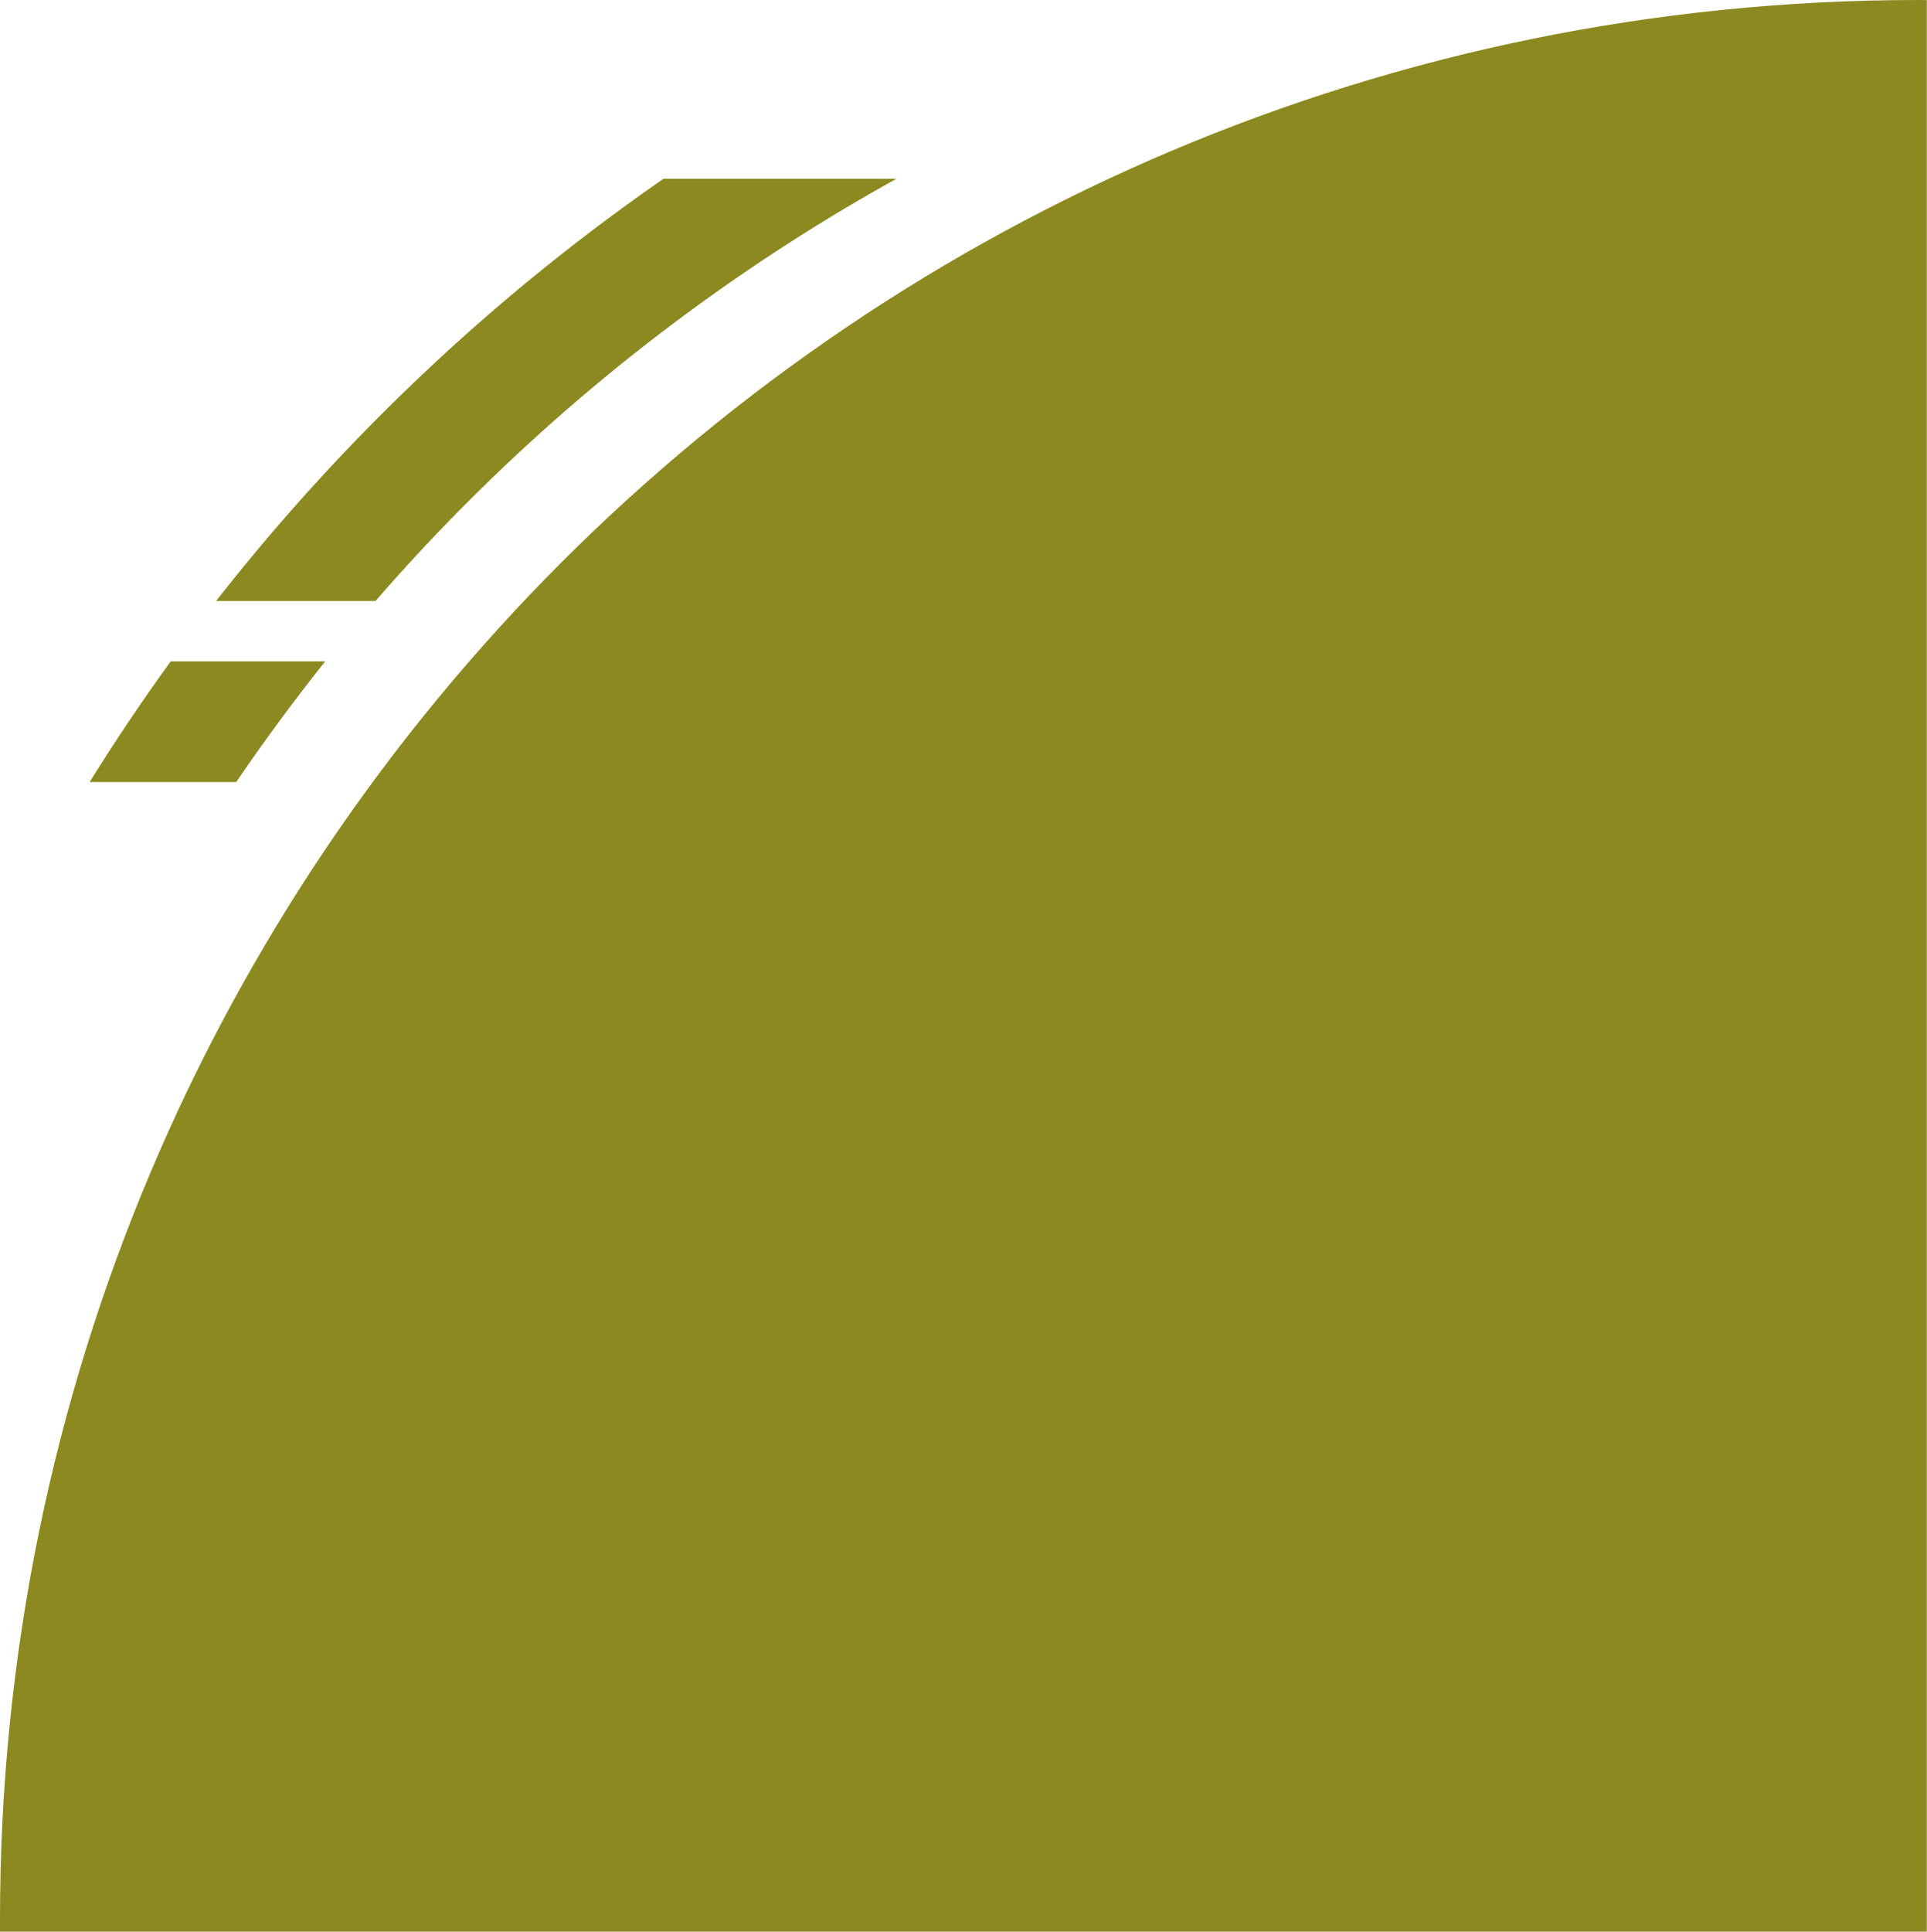
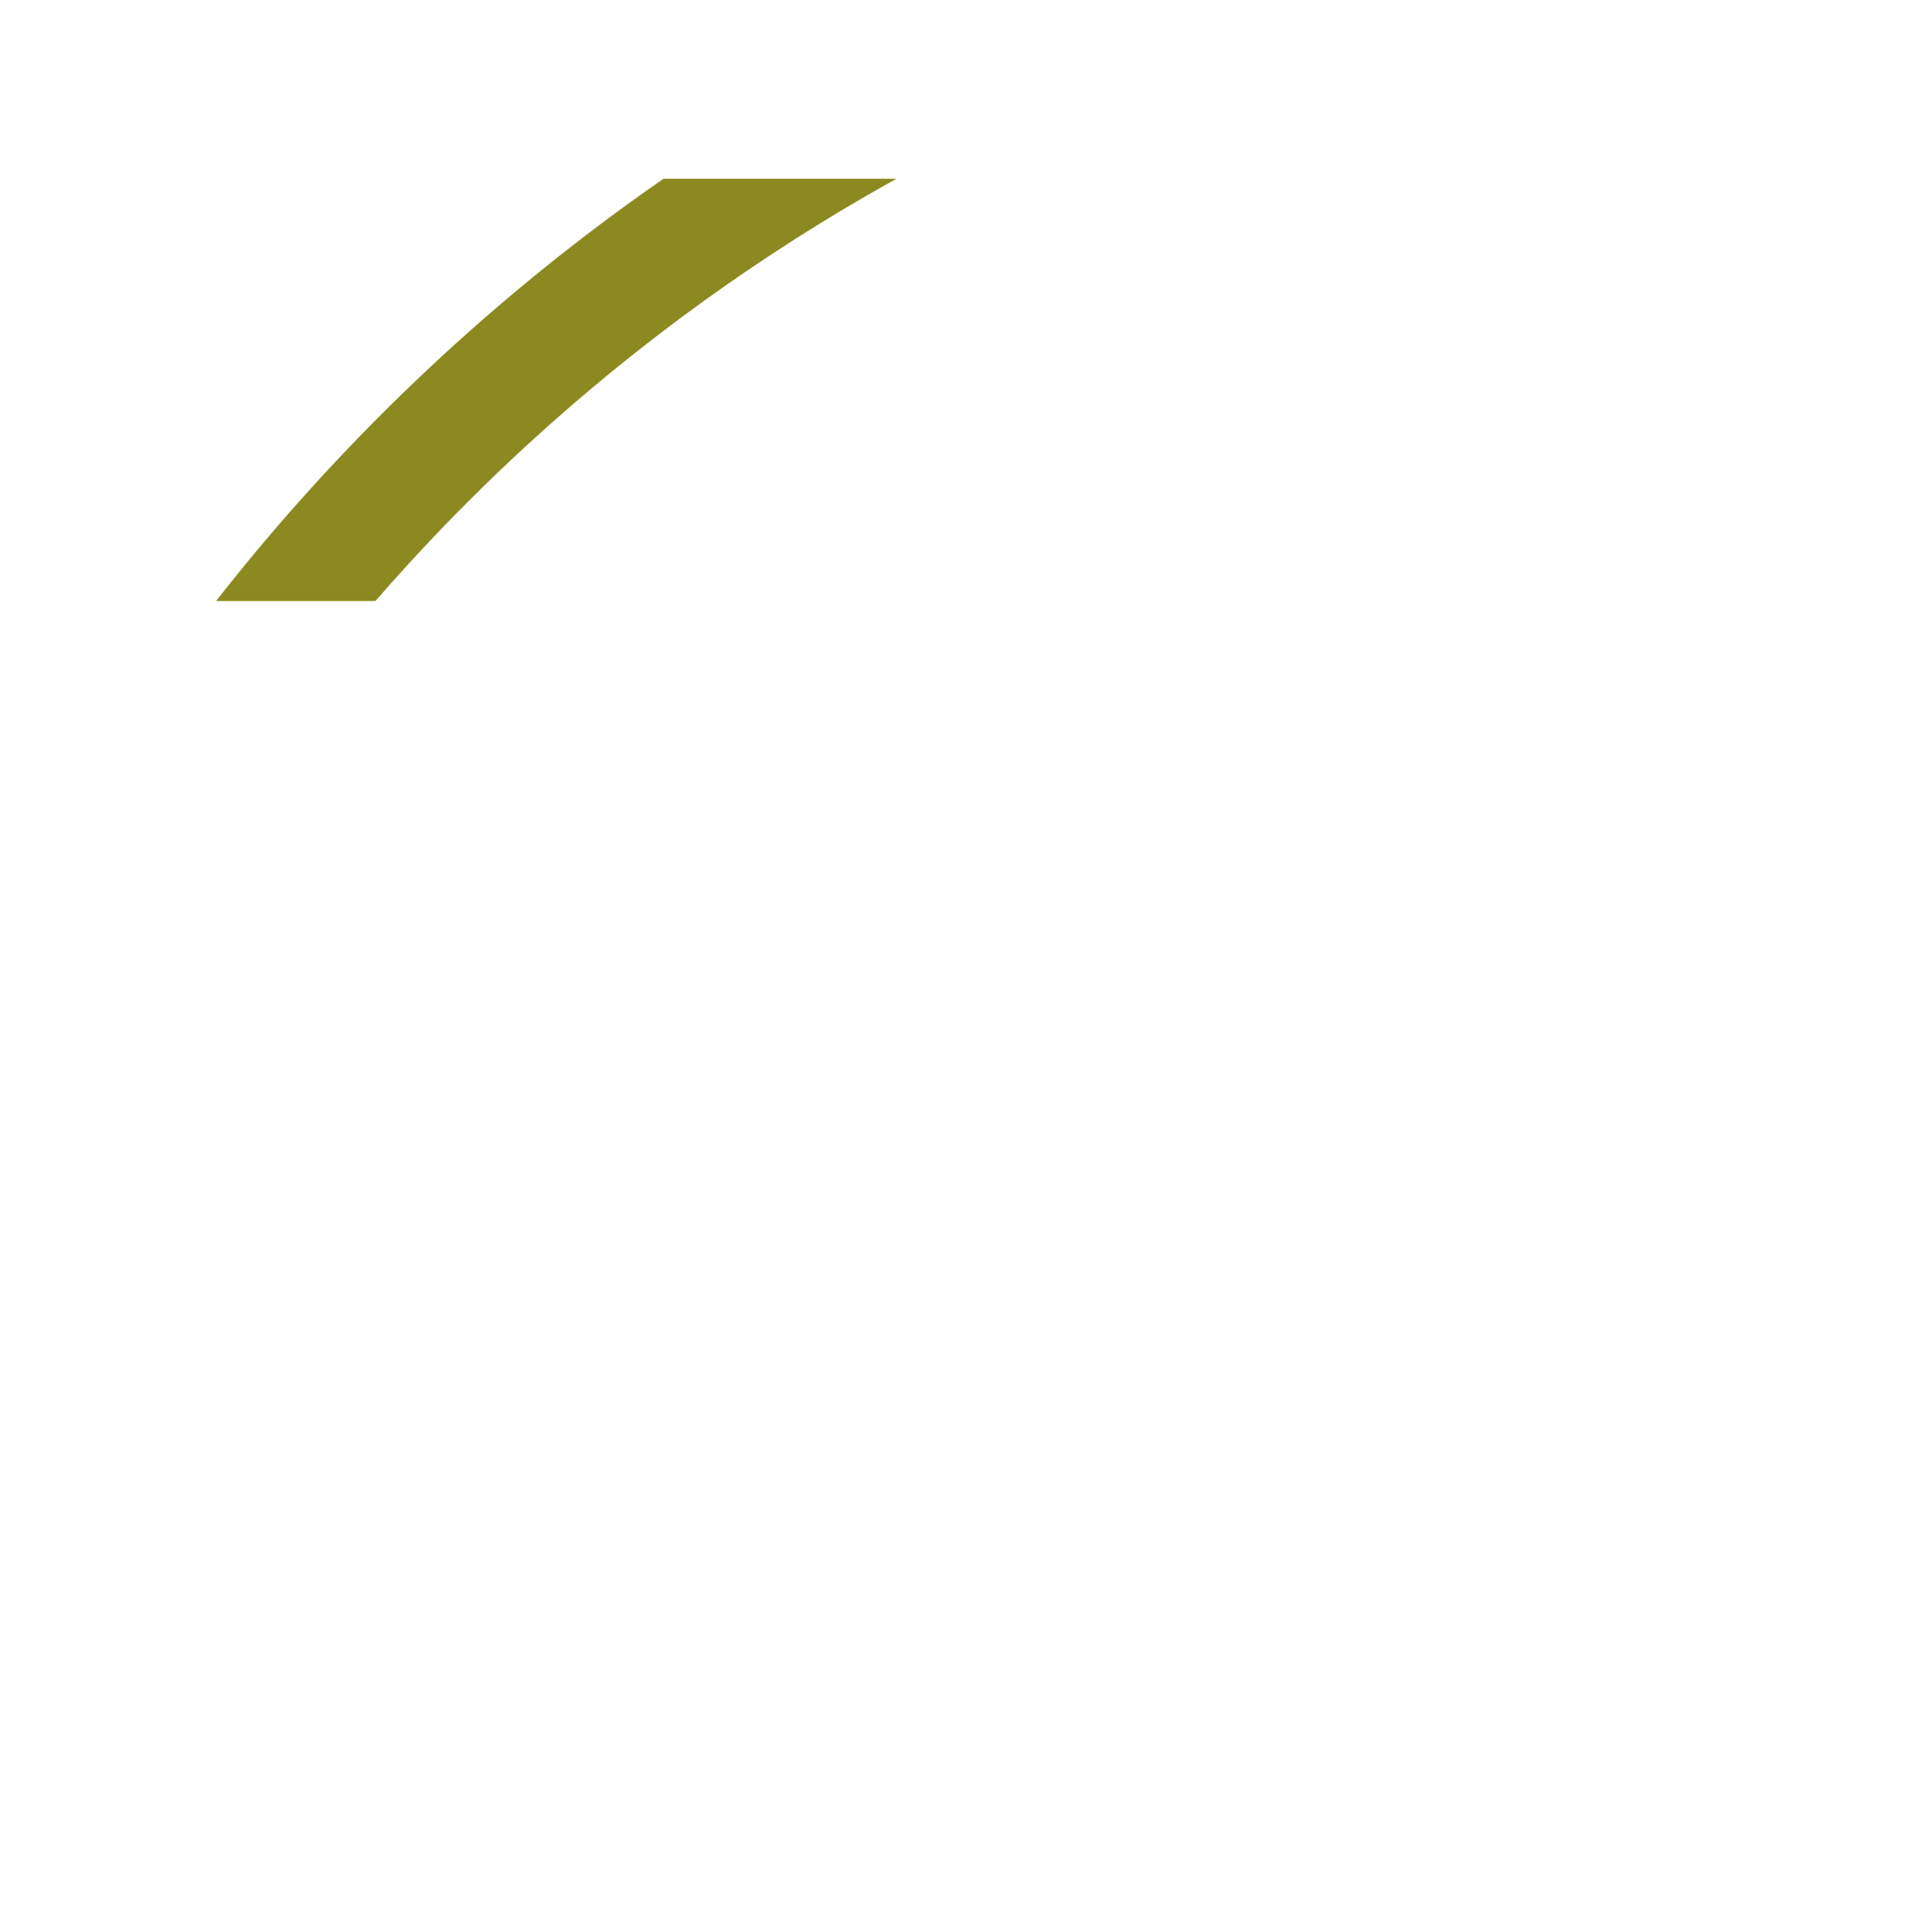
<svg xmlns="http://www.w3.org/2000/svg" id="mask2" viewBox="0 0 575.06 576.33">
-   <path d="M102.24,202.48H56.13q-12.72,17.55-24.19,36H75.69Q88.28,220,102.24,202.48Z" transform="translate(-5.19 -5.15)" style="fill:#8c8920" />
  <path d="M272.74,58.48H203.21a612.55,612.55,0,0,0-133.53,126h47.55A575.23,575.23,0,0,1,272.74,58.48Z" transform="translate(-5.19 -5.15)" style="fill:#8c8920" />
-   <path d="M577.68,5.15C261.5,5.15,5.19,261.46,5.19,577.64c0,1.28,0,2.56,0,3.84h575V5.17Z" transform="translate(-5.19 -5.15)" style="fill:#8c8920" />
</svg>